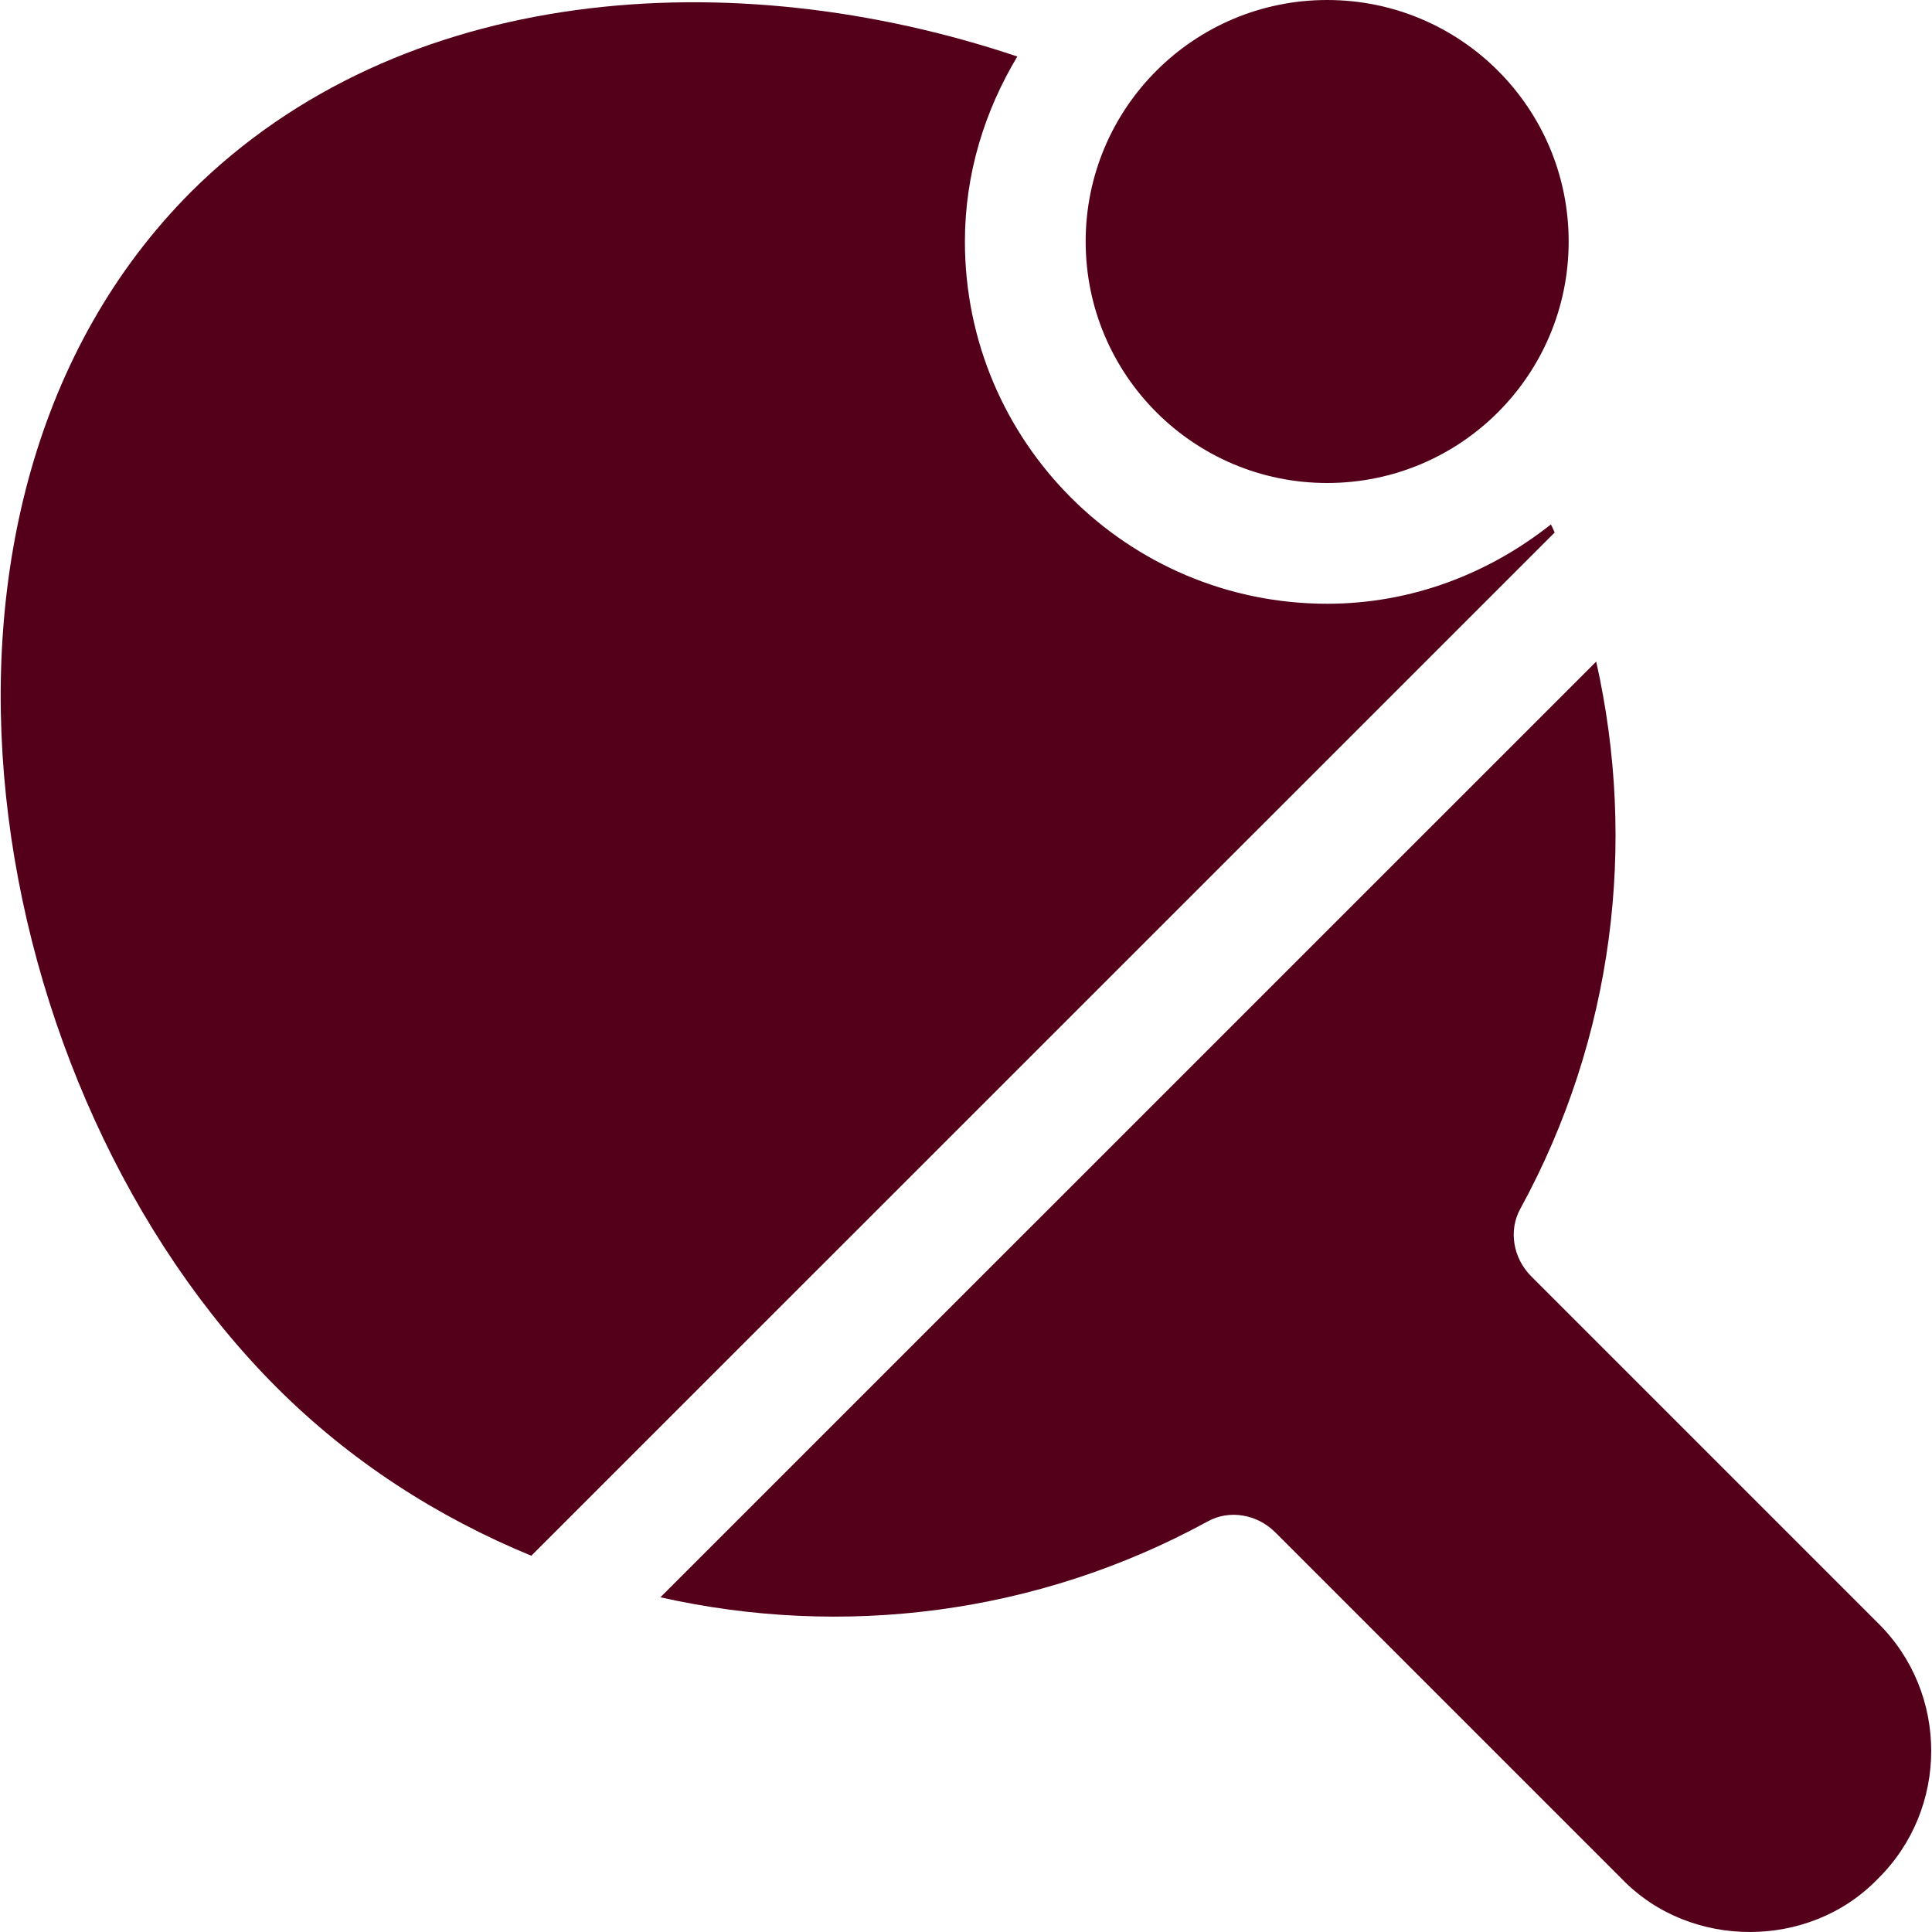
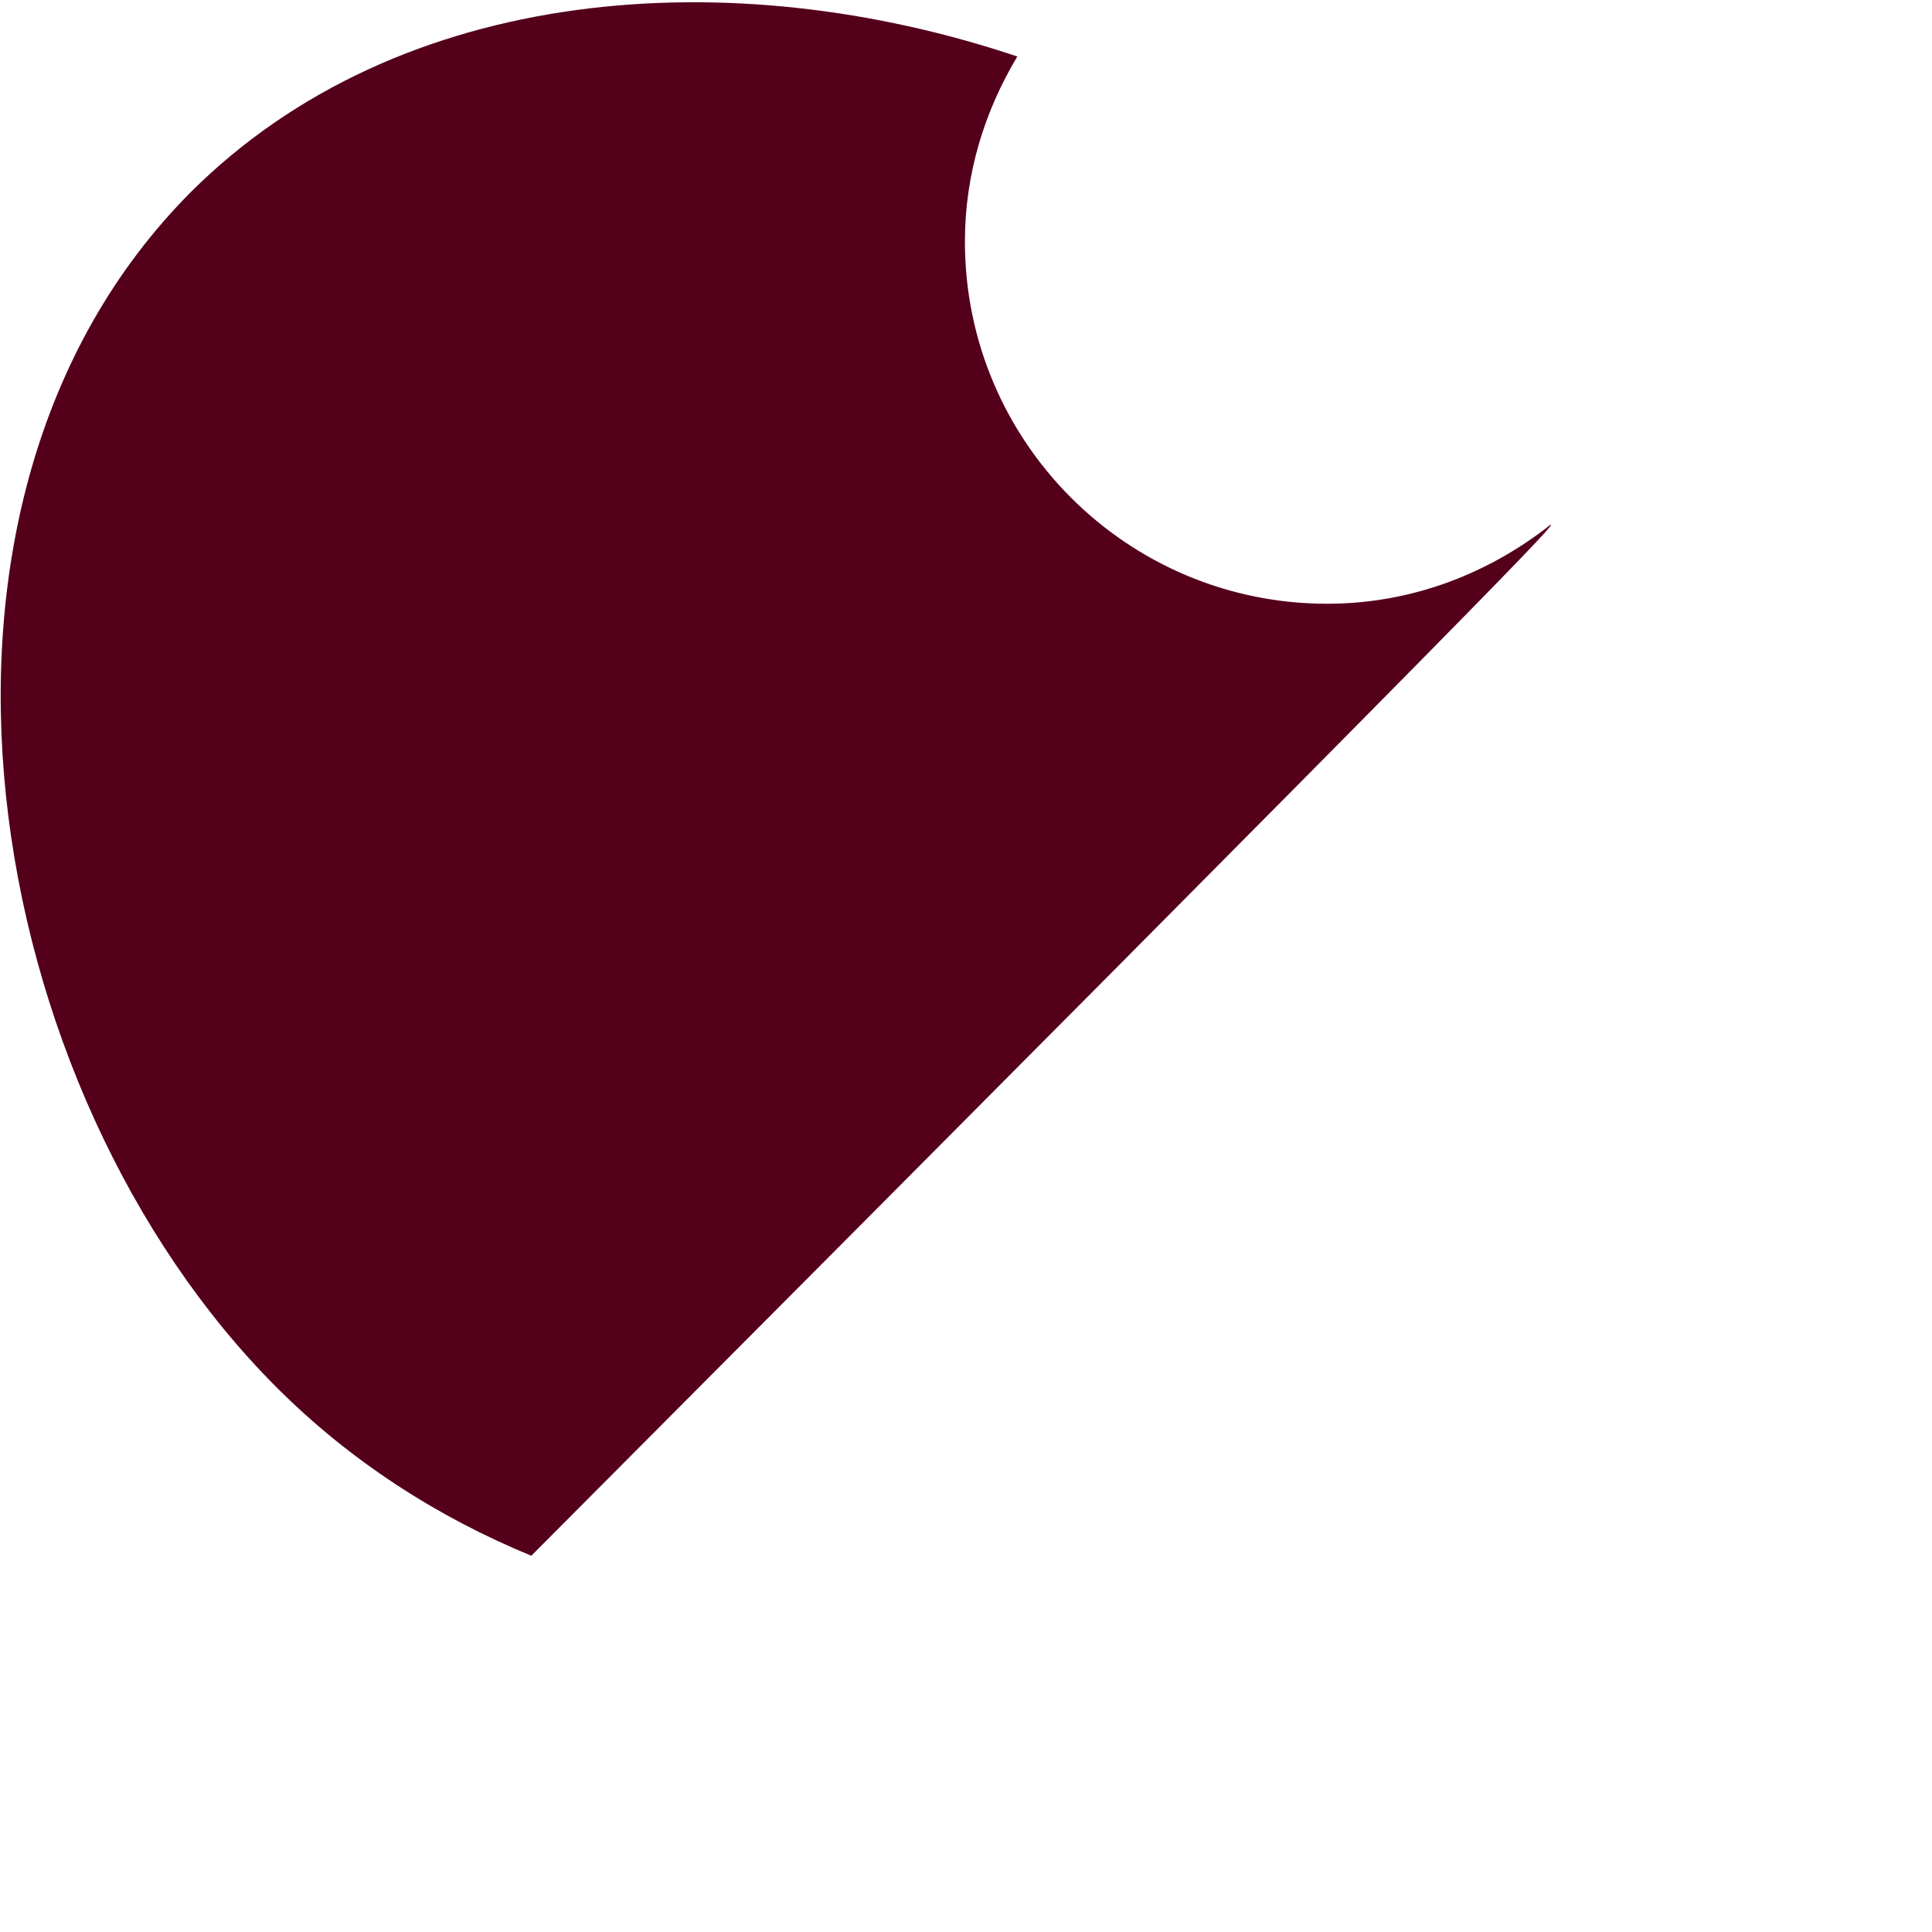
<svg xmlns="http://www.w3.org/2000/svg" width="16" height="16" viewBox="0 0 16 16" fill="none">
-   <path d="M10.991 4C12.096 4 12.991 3.105 12.991 2C12.991 0.895 12.096 0 10.991 0C9.887 0 8.991 0.895 8.991 2C8.991 3.105 9.887 4 10.991 4Z" fill="#54001B" />
-   <path d="M15.551 13.44L12.681 10.57C12.531 10.42 12.491 10.19 12.591 10.01C13.364 8.596 13.558 6.986 13.219 5.479L5.469 13.228C6.976 13.567 8.587 13.373 10.001 12.6C10.181 12.5 10.411 12.54 10.561 12.69L13.431 15.56C13.721 15.86 14.111 16 14.491 16C14.871 16 15.261 15.86 15.551 15.56C16.141 14.98 16.141 14.02 15.551 13.44Z" fill="#54001B" />
-   <path d="M12.844 4.343C12.332 4.748 11.694 5 10.991 5C9.334 5 7.991 3.657 7.991 2C7.991 1.438 8.155 0.918 8.425 0.468C6.061 -0.326 3.314 -0.136 1.581 1.59C-0.999 4.18 -0.159 9.04 2.291 11.49C2.907 12.106 3.626 12.565 4.4 12.884L12.875 4.41C12.866 4.387 12.854 4.365 12.844 4.343Z" fill="#54001B" />
+   <path d="M12.844 4.343C12.332 4.748 11.694 5 10.991 5C9.334 5 7.991 3.657 7.991 2C7.991 1.438 8.155 0.918 8.425 0.468C6.061 -0.326 3.314 -0.136 1.581 1.59C-0.999 4.18 -0.159 9.04 2.291 11.49C2.907 12.106 3.626 12.565 4.4 12.884C12.866 4.387 12.854 4.365 12.844 4.343Z" fill="#54001B" />
</svg>